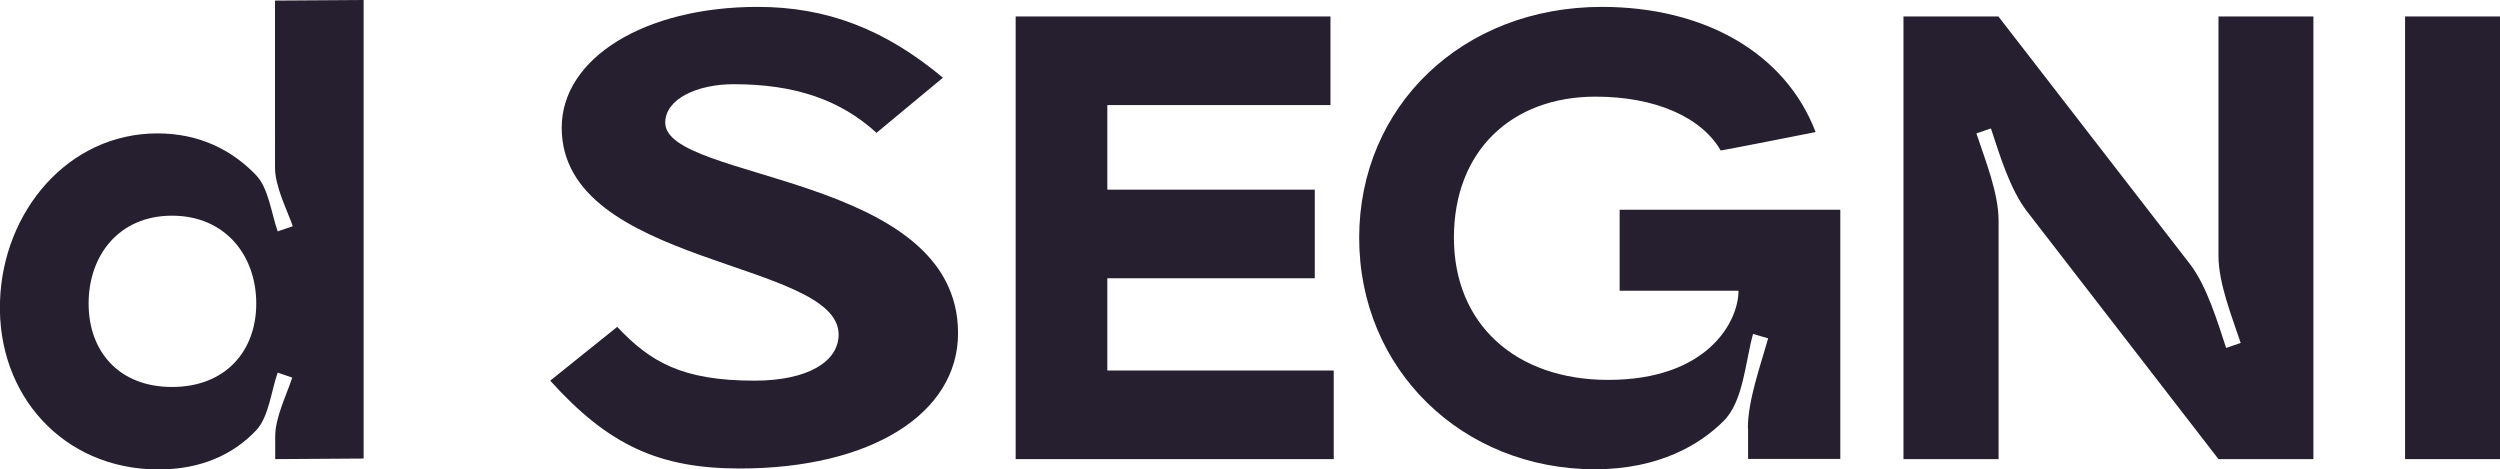
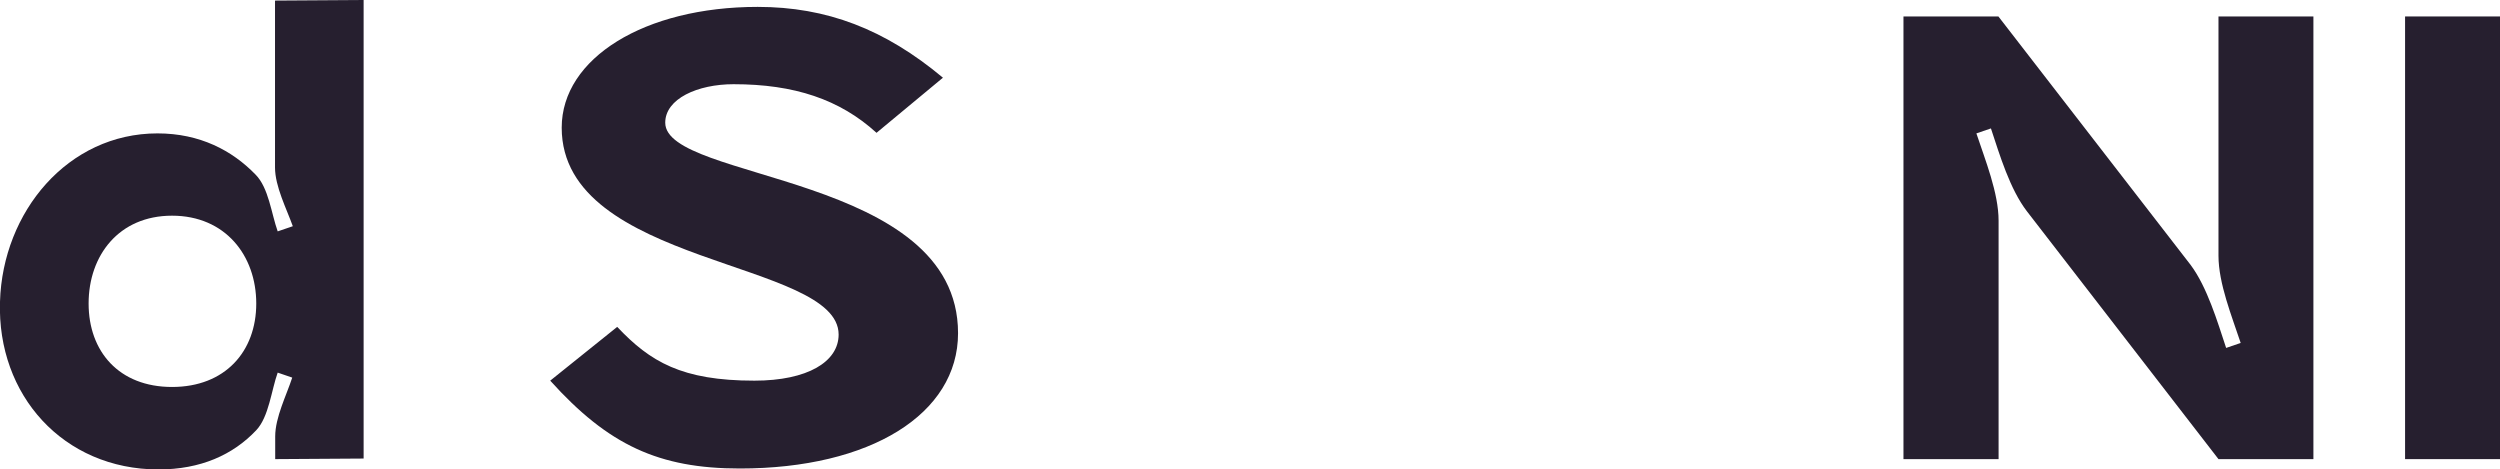
<svg xmlns="http://www.w3.org/2000/svg" viewBox="0 0 130.63 24.52" data-name="Livello 2" id="Livello_2">
  <defs>
    <style>
      .cls-1 {
        fill: #261f2f;
      }
    </style>
  </defs>
  <g data-name="Livello 1" id="Livello_1-2">
    <g>
      <path d="M14.38.03l4.62-.03v23.96l-4.62.03v-1.19c0-.99.59-2.15.89-3.07l-.76-.26c-.33.92-.46,2.31-1.12,3.01-1.22,1.29-2.91,2.05-5.12,2.05C3.31,24.52-.16,20.65,0,15.76.14,11.07,3.54,6.97,8.23,6.97c2.21,0,3.9.89,5.12,2.15.69.69.83,2.05,1.16,2.97l.79-.27c-.33-.92-.93-2.08-.93-3.07V.03ZM13.39,15.86c0-2.51-1.62-4.59-4.4-4.59s-4.36,2.08-4.36,4.59,1.59,4.36,4.36,4.36,4.4-1.85,4.4-4.36" class="cls-1" />
      <path d="M45.8,6.94c-1.92-1.75-4.3-2.54-7.47-2.54-1.88,0-3.57.76-3.57,2.01,0,3.07,15.3,2.64,15.3,11,0,4.23-4.59,7.07-11.4,7.07-4.23,0-6.87-1.22-9.91-4.59l3.5-2.81c1.72,1.82,3.37,2.81,7.17,2.81,2.78,0,4.4-.99,4.4-2.41,0-3.9-14.47-3.57-14.47-10.81,0-3.63,4.33-6.31,10.24-6.31,3.6,0,6.64,1.16,9.68,3.7l-3.47,2.88Z" class="cls-1" />
-       <polygon points="53.07 .86 69.52 .86 69.52 5.49 57.86 5.49 57.86 9.91 68.7 9.91 68.7 14.54 57.86 14.54 57.86 19.36 69.69 19.36 69.69 23.99 53.07 23.99 53.07 .86" class="cls-1" />
-       <path d="M91.33,22.37c0-1.45.66-3.27,1.06-4.69l-.79-.23c-.4,1.42-.5,3.54-1.55,4.56-1.22,1.22-3.37,2.51-6.71,2.51-6.94,0-12.32-5.22-12.32-12.09S76.4.36,83.7.36c5.32,0,9.58,2.38,11.17,6.54,0,0-4.99.99-4.96.96-1.02-1.75-3.43-2.81-6.54-2.81-4.39,0-7.4,2.84-7.4,7.37s3.24,7.43,8.06,7.43c5.19,0,6.81-3.04,6.81-4.66h-6.21v-4.23h11.53v13.02h-4.82v-1.62Z" class="cls-1" />
      <path d="M104.42,23.99h-4.96V.86h4.96l10.05,12.99c.86,1.16,1.39,2.94,1.85,4.33l.76-.26c-.46-1.39-1.16-3.11-1.16-4.56V.86h4.96v23.13h-4.96l-10.01-12.95c-.89-1.16-1.42-2.94-1.88-4.33l-.76.26c.46,1.39,1.16,3.11,1.16,4.56v12.46Z" class="cls-1" />
      <rect height="23.13" width="4.96" y=".86" x="125.67" class="cls-1" />
    </g>
  </g>
</svg>